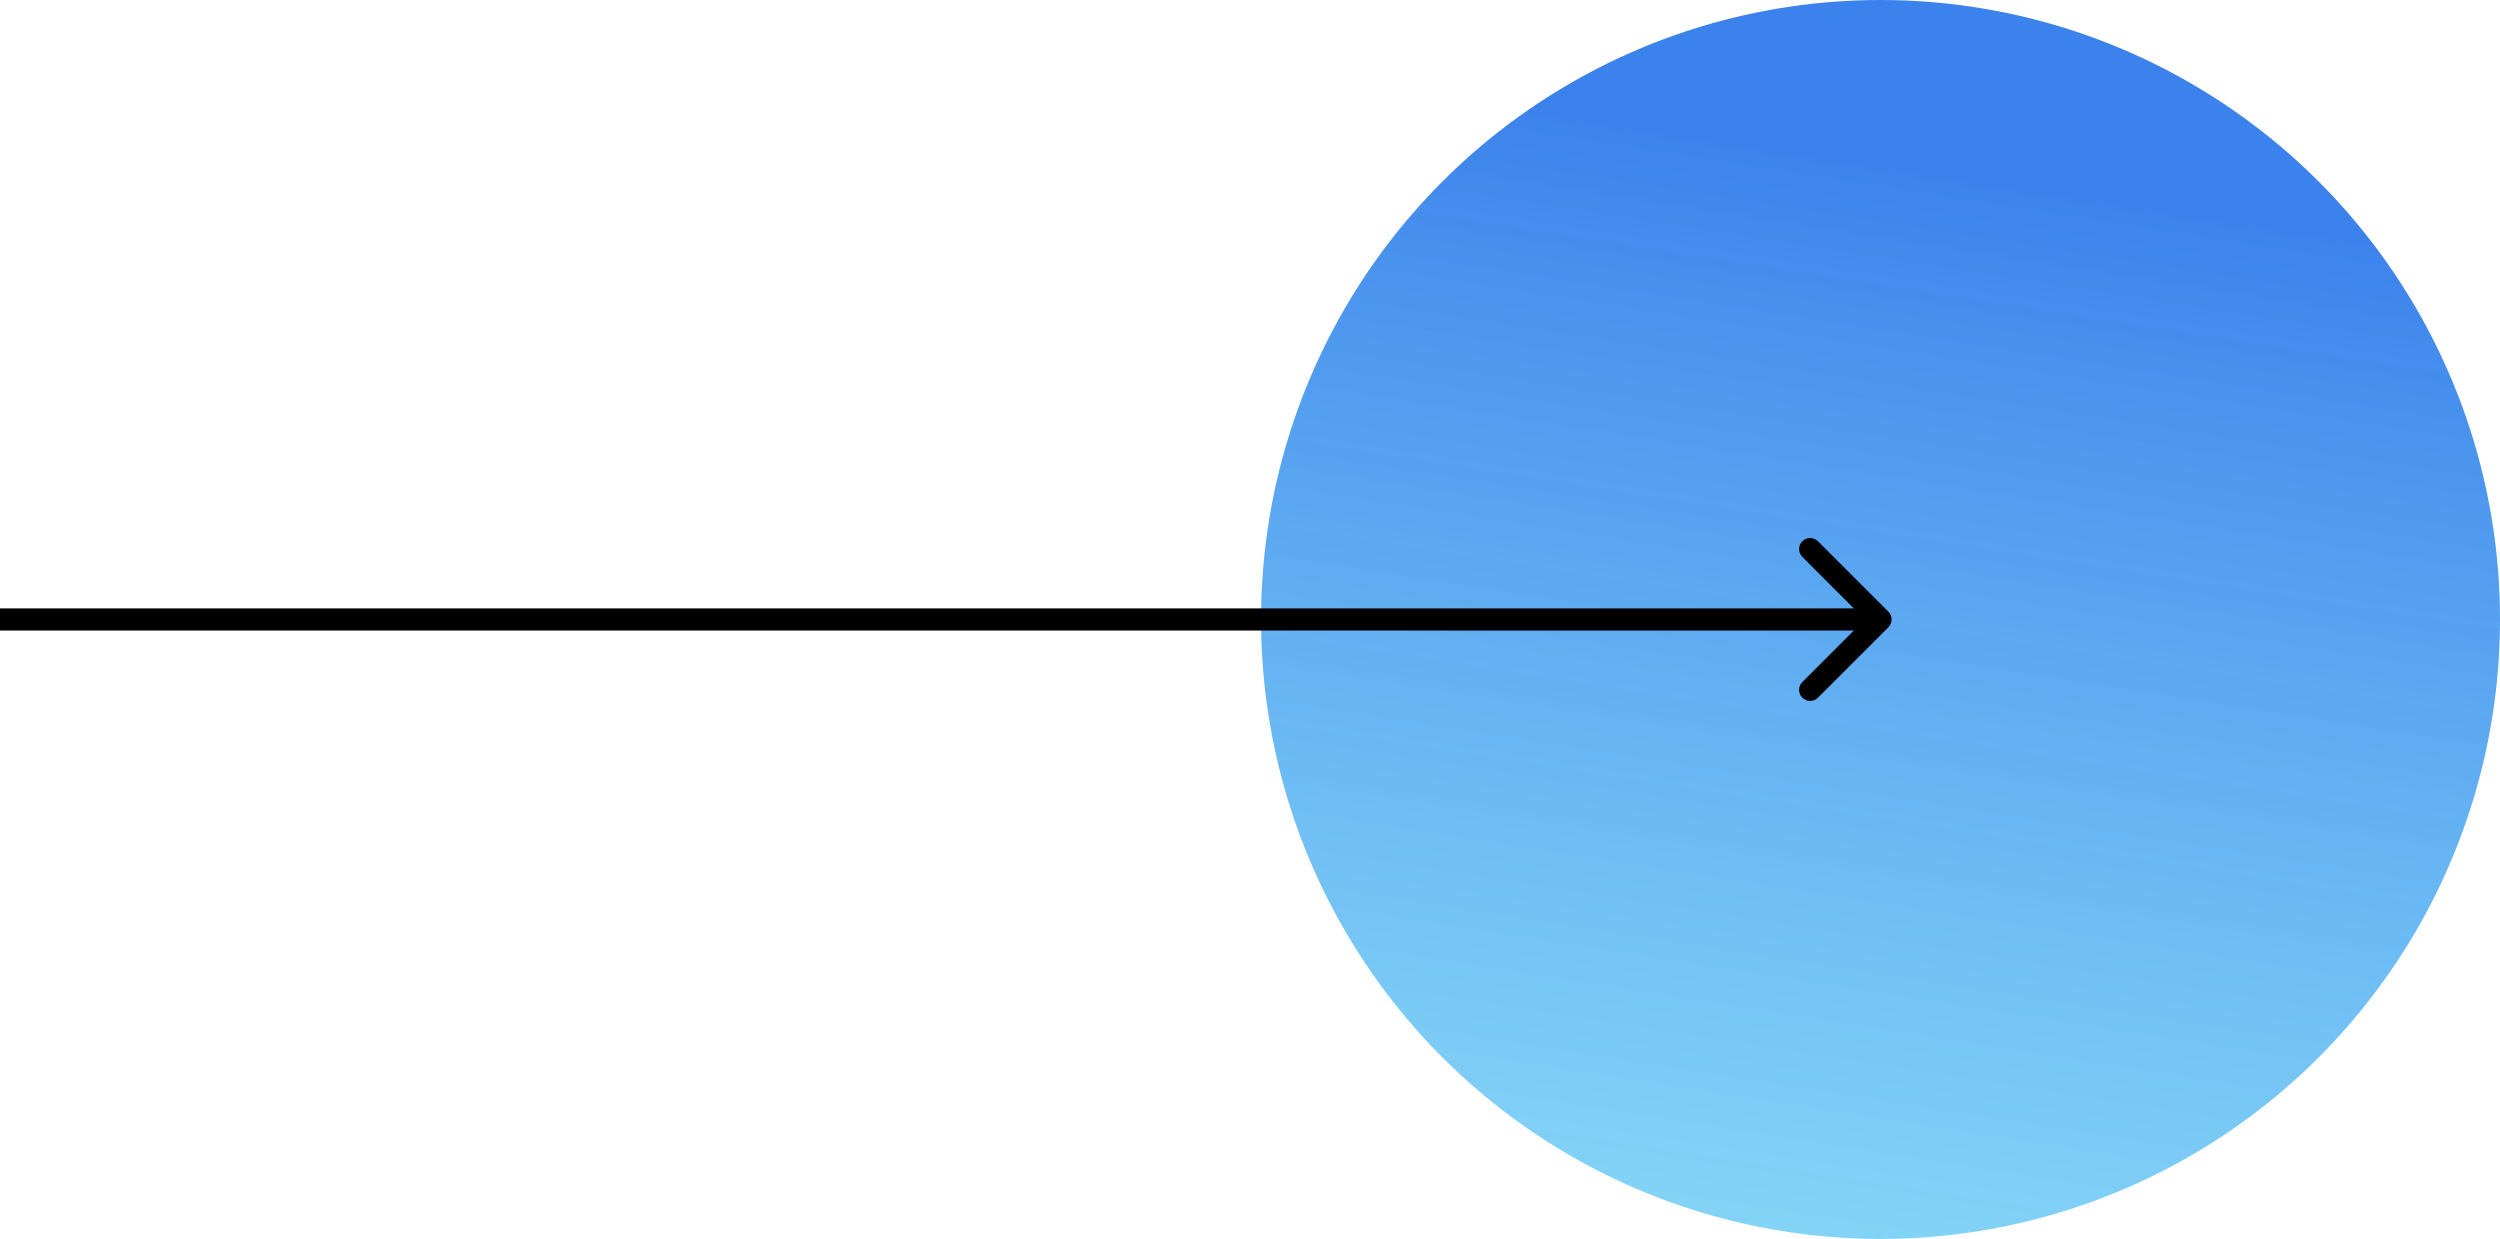
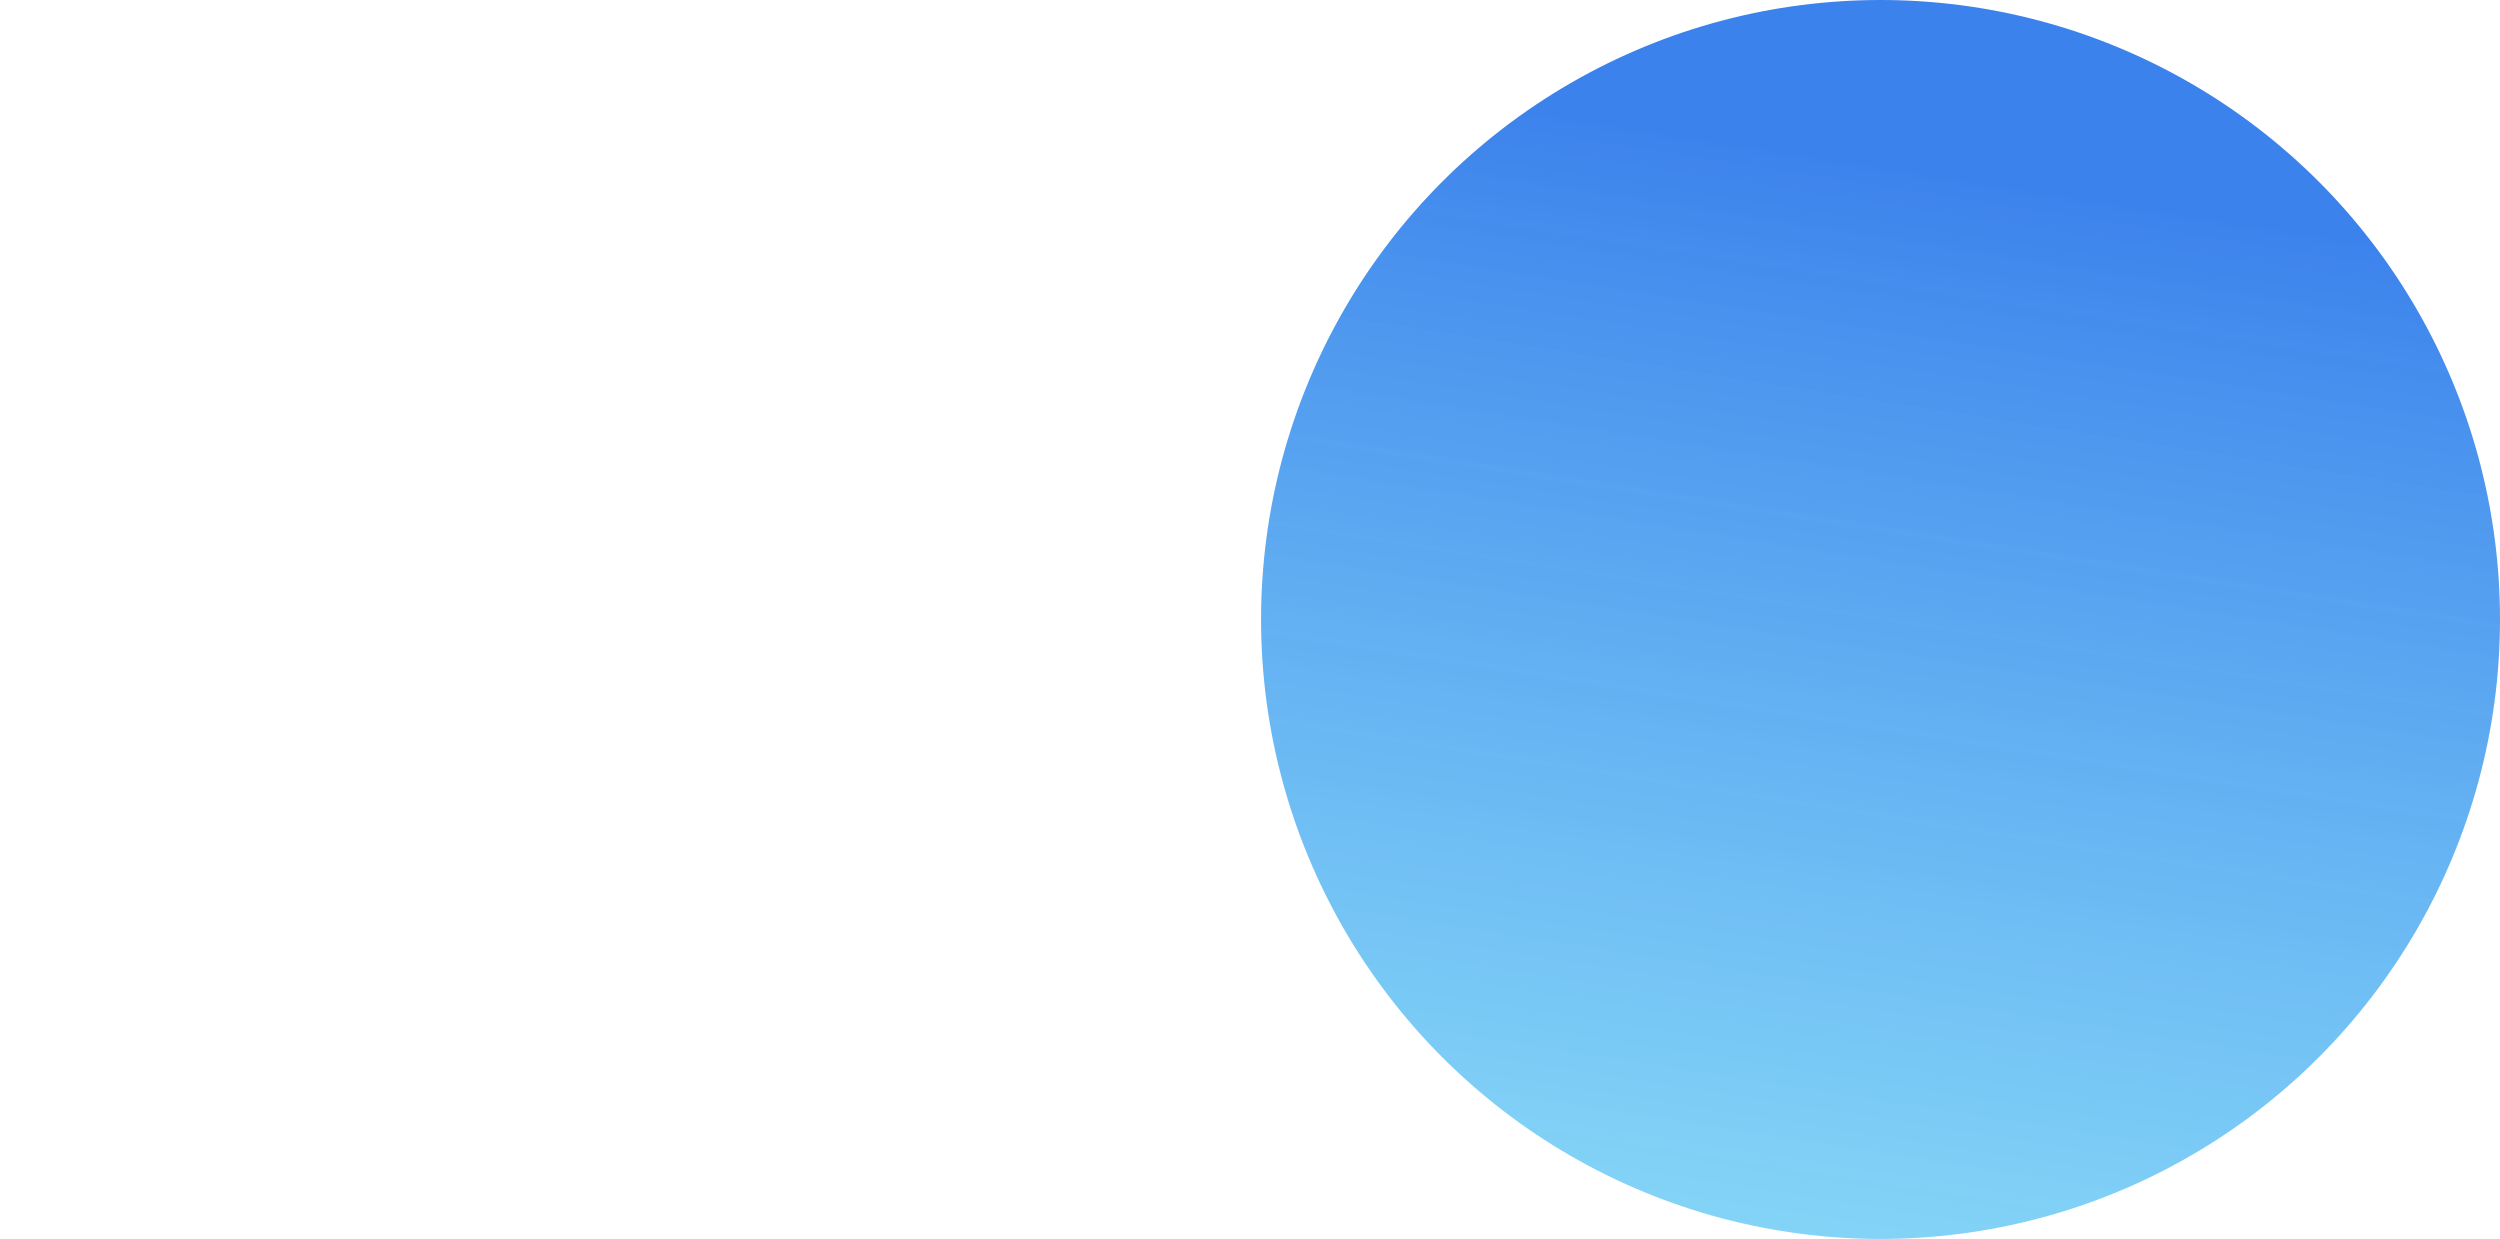
<svg xmlns="http://www.w3.org/2000/svg" width="113" height="56" viewBox="0 0 113 56" fill="none">
  <circle cx="85" cy="28" r="28" fill="url(#paint0_linear_1524_3296)" />
-   <path d="M85.354 28.354C85.549 28.158 85.549 27.842 85.354 27.646L82.172 24.465C81.976 24.269 81.66 24.269 81.465 24.465C81.269 24.66 81.269 24.976 81.465 25.172L84.293 28L81.465 30.828C81.269 31.024 81.269 31.34 81.465 31.535C81.66 31.731 81.976 31.731 82.172 31.535L85.354 28.354ZM0 28.5H85V27.5H0V28.5Z" fill="black" />
  <defs>
    <linearGradient id="paint0_linear_1524_3296" x1="87" y1="7.5" x2="77.5" y2="68" gradientUnits="userSpaceOnUse">
      <stop stop-color="#3C82EC" />
      <stop offset="1" stop-color="#66D8F7" stop-opacity="0.7" />
    </linearGradient>
  </defs>
</svg>